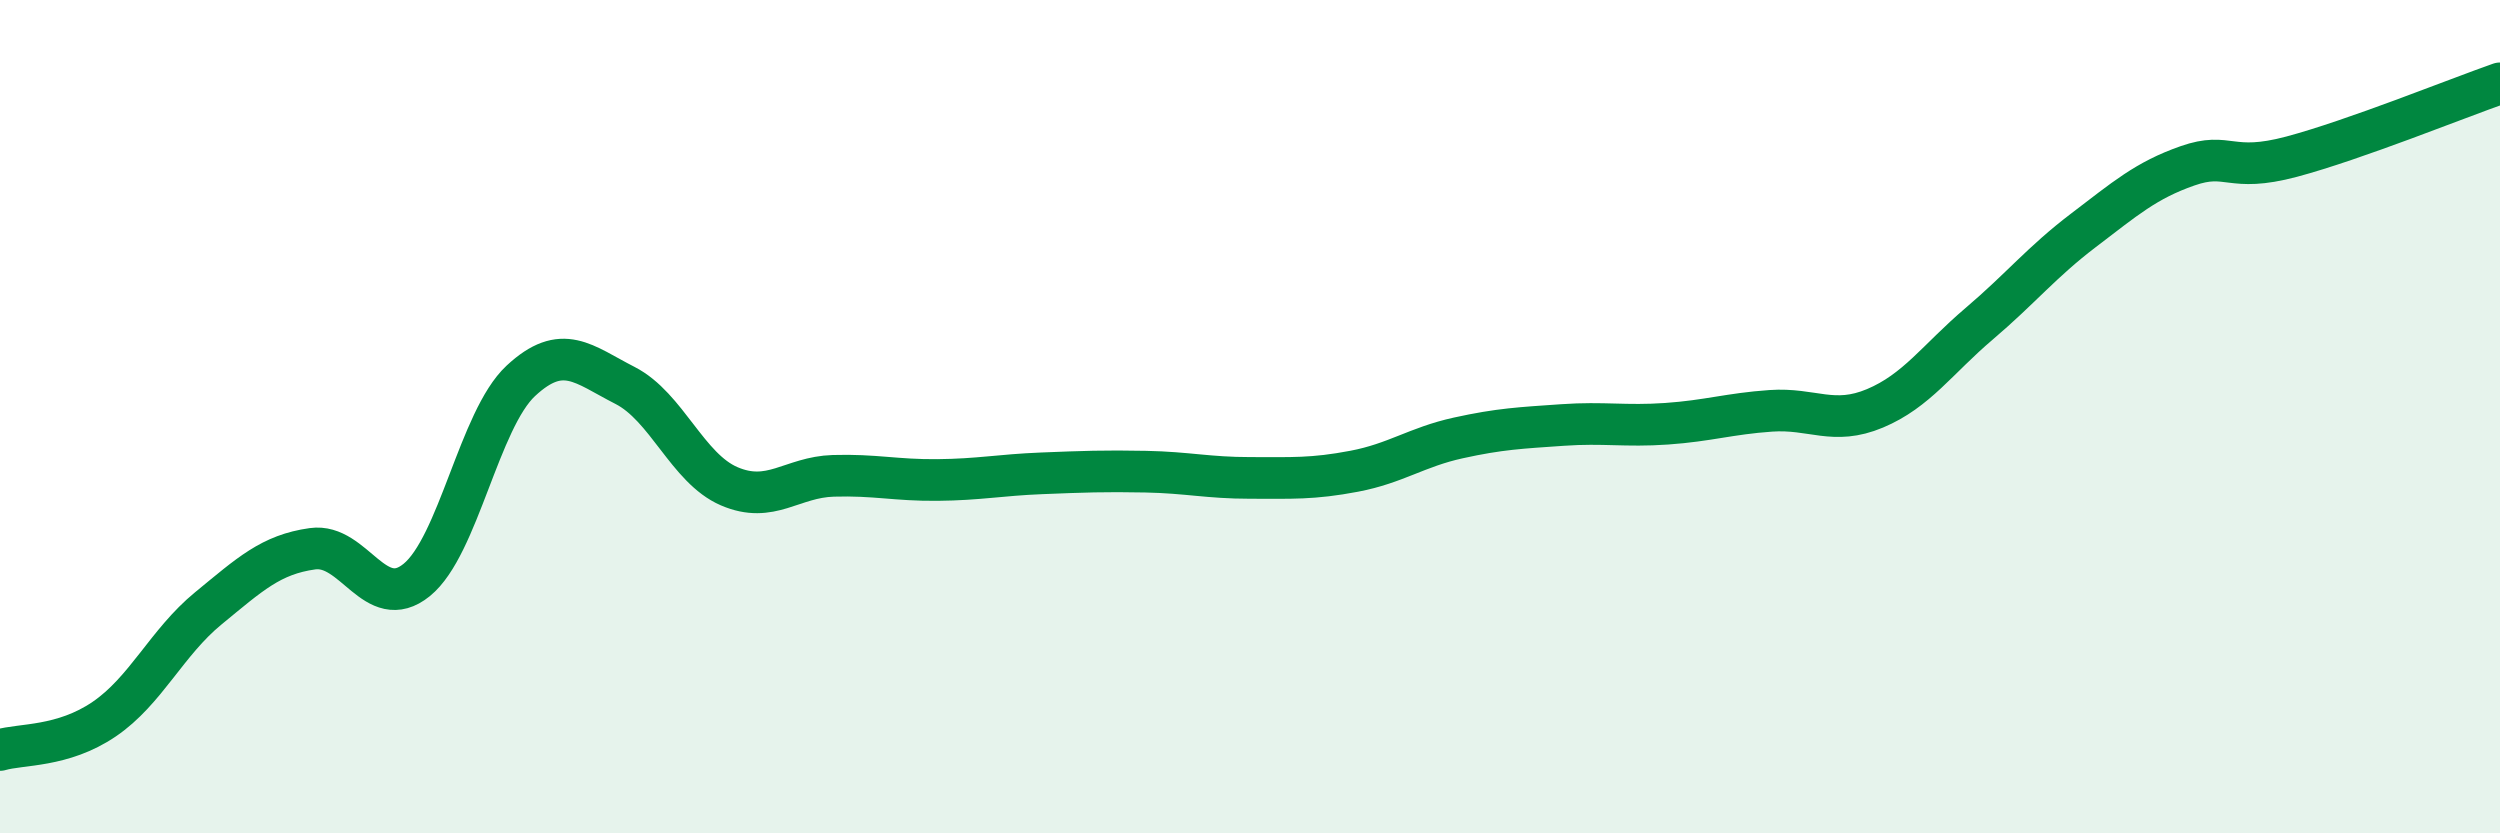
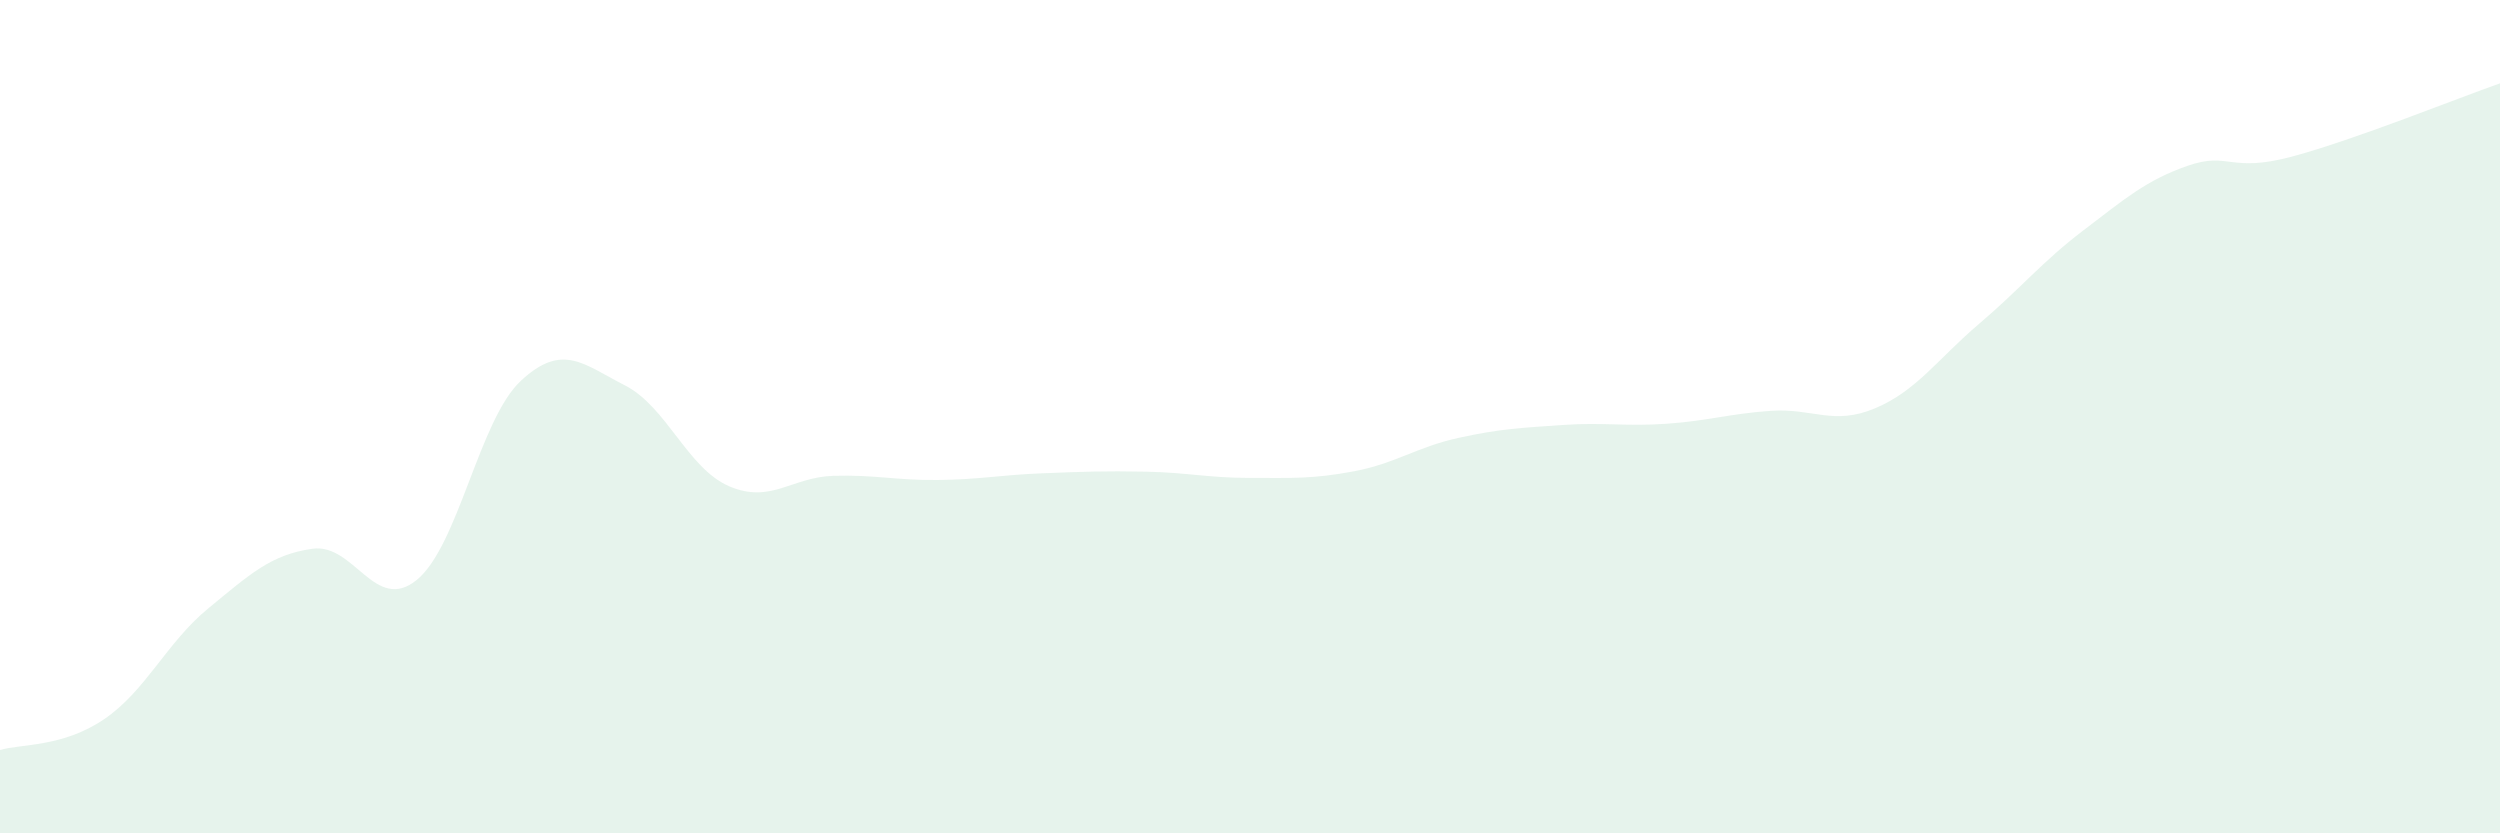
<svg xmlns="http://www.w3.org/2000/svg" width="60" height="20" viewBox="0 0 60 20">
  <path d="M 0,18 C 0.5,17.85 1.5,17.94 2.5,17.26 C 3.5,16.58 4,15.42 5,14.6 C 6,13.78 6.5,13.31 7.5,13.17 C 8.5,13.03 9,14.73 10,13.92 C 11,13.11 11.5,10.07 12.5,9.14 C 13.5,8.21 14,8.74 15,9.25 C 16,9.76 16.5,11.24 17.5,11.67 C 18.5,12.1 19,11.45 20,11.42 C 21,11.39 21.5,11.53 22.5,11.52 C 23.5,11.51 24,11.4 25,11.36 C 26,11.32 26.5,11.3 27.5,11.32 C 28.5,11.34 29,11.47 30,11.47 C 31,11.47 31.5,11.5 32.5,11.31 C 33.5,11.12 34,10.73 35,10.51 C 36,10.29 36.5,10.27 37.5,10.2 C 38.5,10.13 39,10.24 40,10.17 C 41,10.1 41.5,9.93 42.5,9.86 C 43.5,9.79 44,10.22 45,9.8 C 46,9.38 46.5,8.62 47.5,7.77 C 48.5,6.92 49,6.29 50,5.53 C 51,4.77 51.5,4.33 52.5,3.98 C 53.5,3.63 53.5,4.16 55,3.76 C 56.5,3.36 59,2.35 60,2L60 20L0 20Z" fill="#008740" opacity="0.1" stroke-linecap="round" stroke-linejoin="round" />
-   <path d="M 0,18 C 0.5,17.85 1.5,17.94 2.5,17.26 C 3.5,16.58 4,15.42 5,14.6 C 6,13.78 6.5,13.31 7.5,13.17 C 8.5,13.03 9,14.73 10,13.92 C 11,13.11 11.5,10.07 12.5,9.14 C 13.5,8.21 14,8.74 15,9.25 C 16,9.76 16.5,11.24 17.5,11.67 C 18.5,12.1 19,11.45 20,11.42 C 21,11.39 21.5,11.53 22.5,11.52 C 23.5,11.51 24,11.4 25,11.36 C 26,11.32 26.5,11.3 27.5,11.32 C 28.5,11.34 29,11.47 30,11.47 C 31,11.47 31.5,11.5 32.5,11.31 C 33.5,11.12 34,10.73 35,10.51 C 36,10.29 36.5,10.27 37.5,10.2 C 38.5,10.13 39,10.24 40,10.17 C 41,10.1 41.5,9.93 42.5,9.86 C 43.5,9.79 44,10.22 45,9.8 C 46,9.38 46.5,8.62 47.5,7.77 C 48.5,6.92 49,6.29 50,5.53 C 51,4.77 51.5,4.33 52.5,3.98 C 53.5,3.63 53.5,4.16 55,3.76 C 56.5,3.36 59,2.35 60,2" stroke="#008740" stroke-width="1" fill="none" stroke-linecap="round" stroke-linejoin="round" />
</svg>